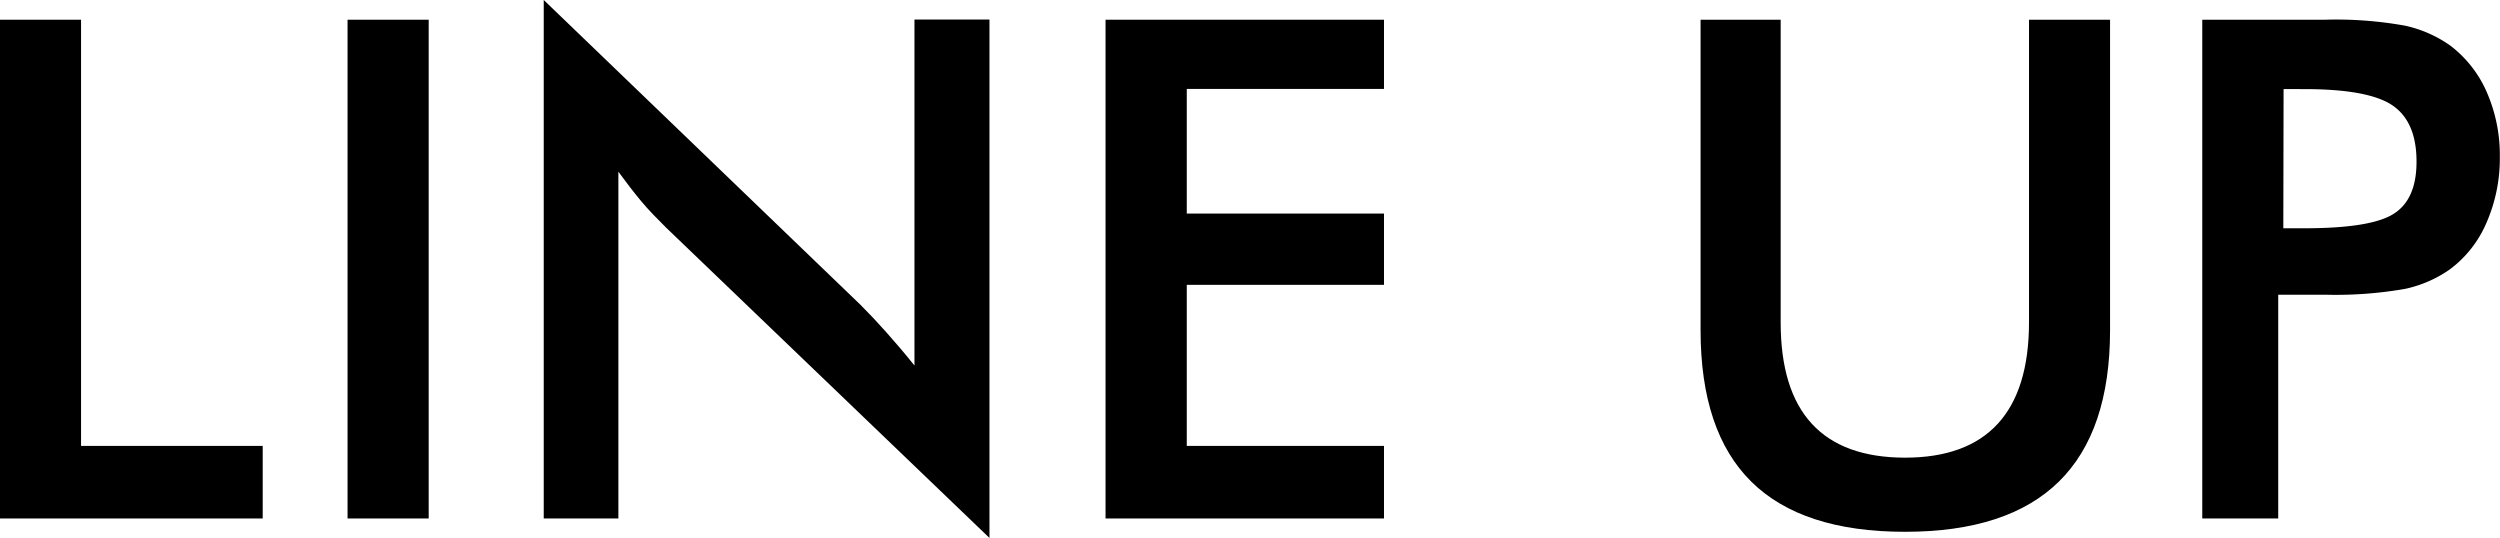
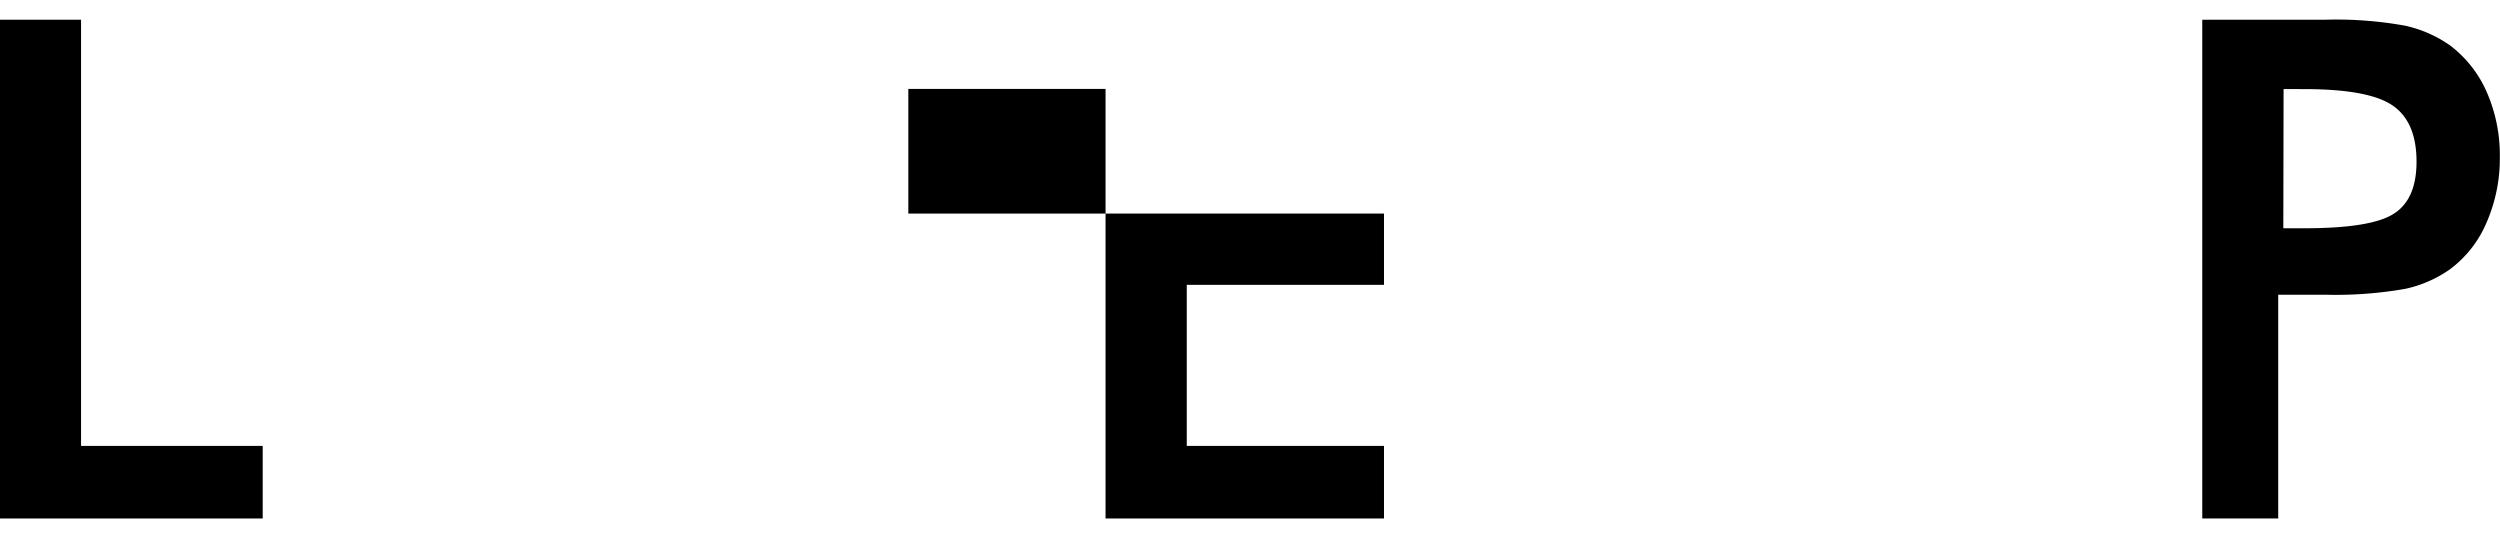
<svg xmlns="http://www.w3.org/2000/svg" viewBox="0 0 289.02 62.19">
  <path d="M0,59.94V2.28H9.37V51.55h21v8.39Z" />
-   <path d="M40.18,59.94V2.28h9.38V59.94Z" />
-   <path d="M62.86,59.94V0L99.49,35.25q1.5,1.5,3,3.19c1,1.13,2.1,2.4,3.23,3.82v-40h8.67V62.19L77,26.31c-1-1-2-2-2.89-3.07S72.33,21,71.49,19.85V59.94Z" />
-   <path d="M127.81,59.94V2.28H160v8h-22.8V24.69H160v8.24h-22.8V51.55H160v8.39Z" />
-   <path d="M196.6,2.28h9.26v35q0,7.8,3.6,11.71t10.77,3.92q7.13,0,10.73-3.92t3.61-11.71v-35h9.37V38.16q0,11.7-5.91,17.51t-17.8,5.81q-11.89,0-17.76-5.79T196.6,38.16Z" />
+   <path d="M127.81,59.94V2.28v8h-22.8V24.69H160v8.24h-22.8V51.55H160v8.39Z" />
  <path d="M263.38,34.07V59.94H254.6V2.28h14.18a44.89,44.89,0,0,1,9.27.69,14.36,14.36,0,0,1,5.18,2.27,13.52,13.52,0,0,1,4.26,5.41A18.14,18.14,0,0,1,289,18.16a18.51,18.51,0,0,1-1.53,7.56,13.12,13.12,0,0,1-4.26,5.43,14.16,14.16,0,0,1-5.18,2.25,46.71,46.71,0,0,1-9.27.67h-5.4Zm.59-7.68h2.41q7.8,0,10.39-1.7c1.74-1.12,2.6-3.12,2.6-6q0-4.61-2.77-6.5t-10.22-1.89H264Z" />
</svg>